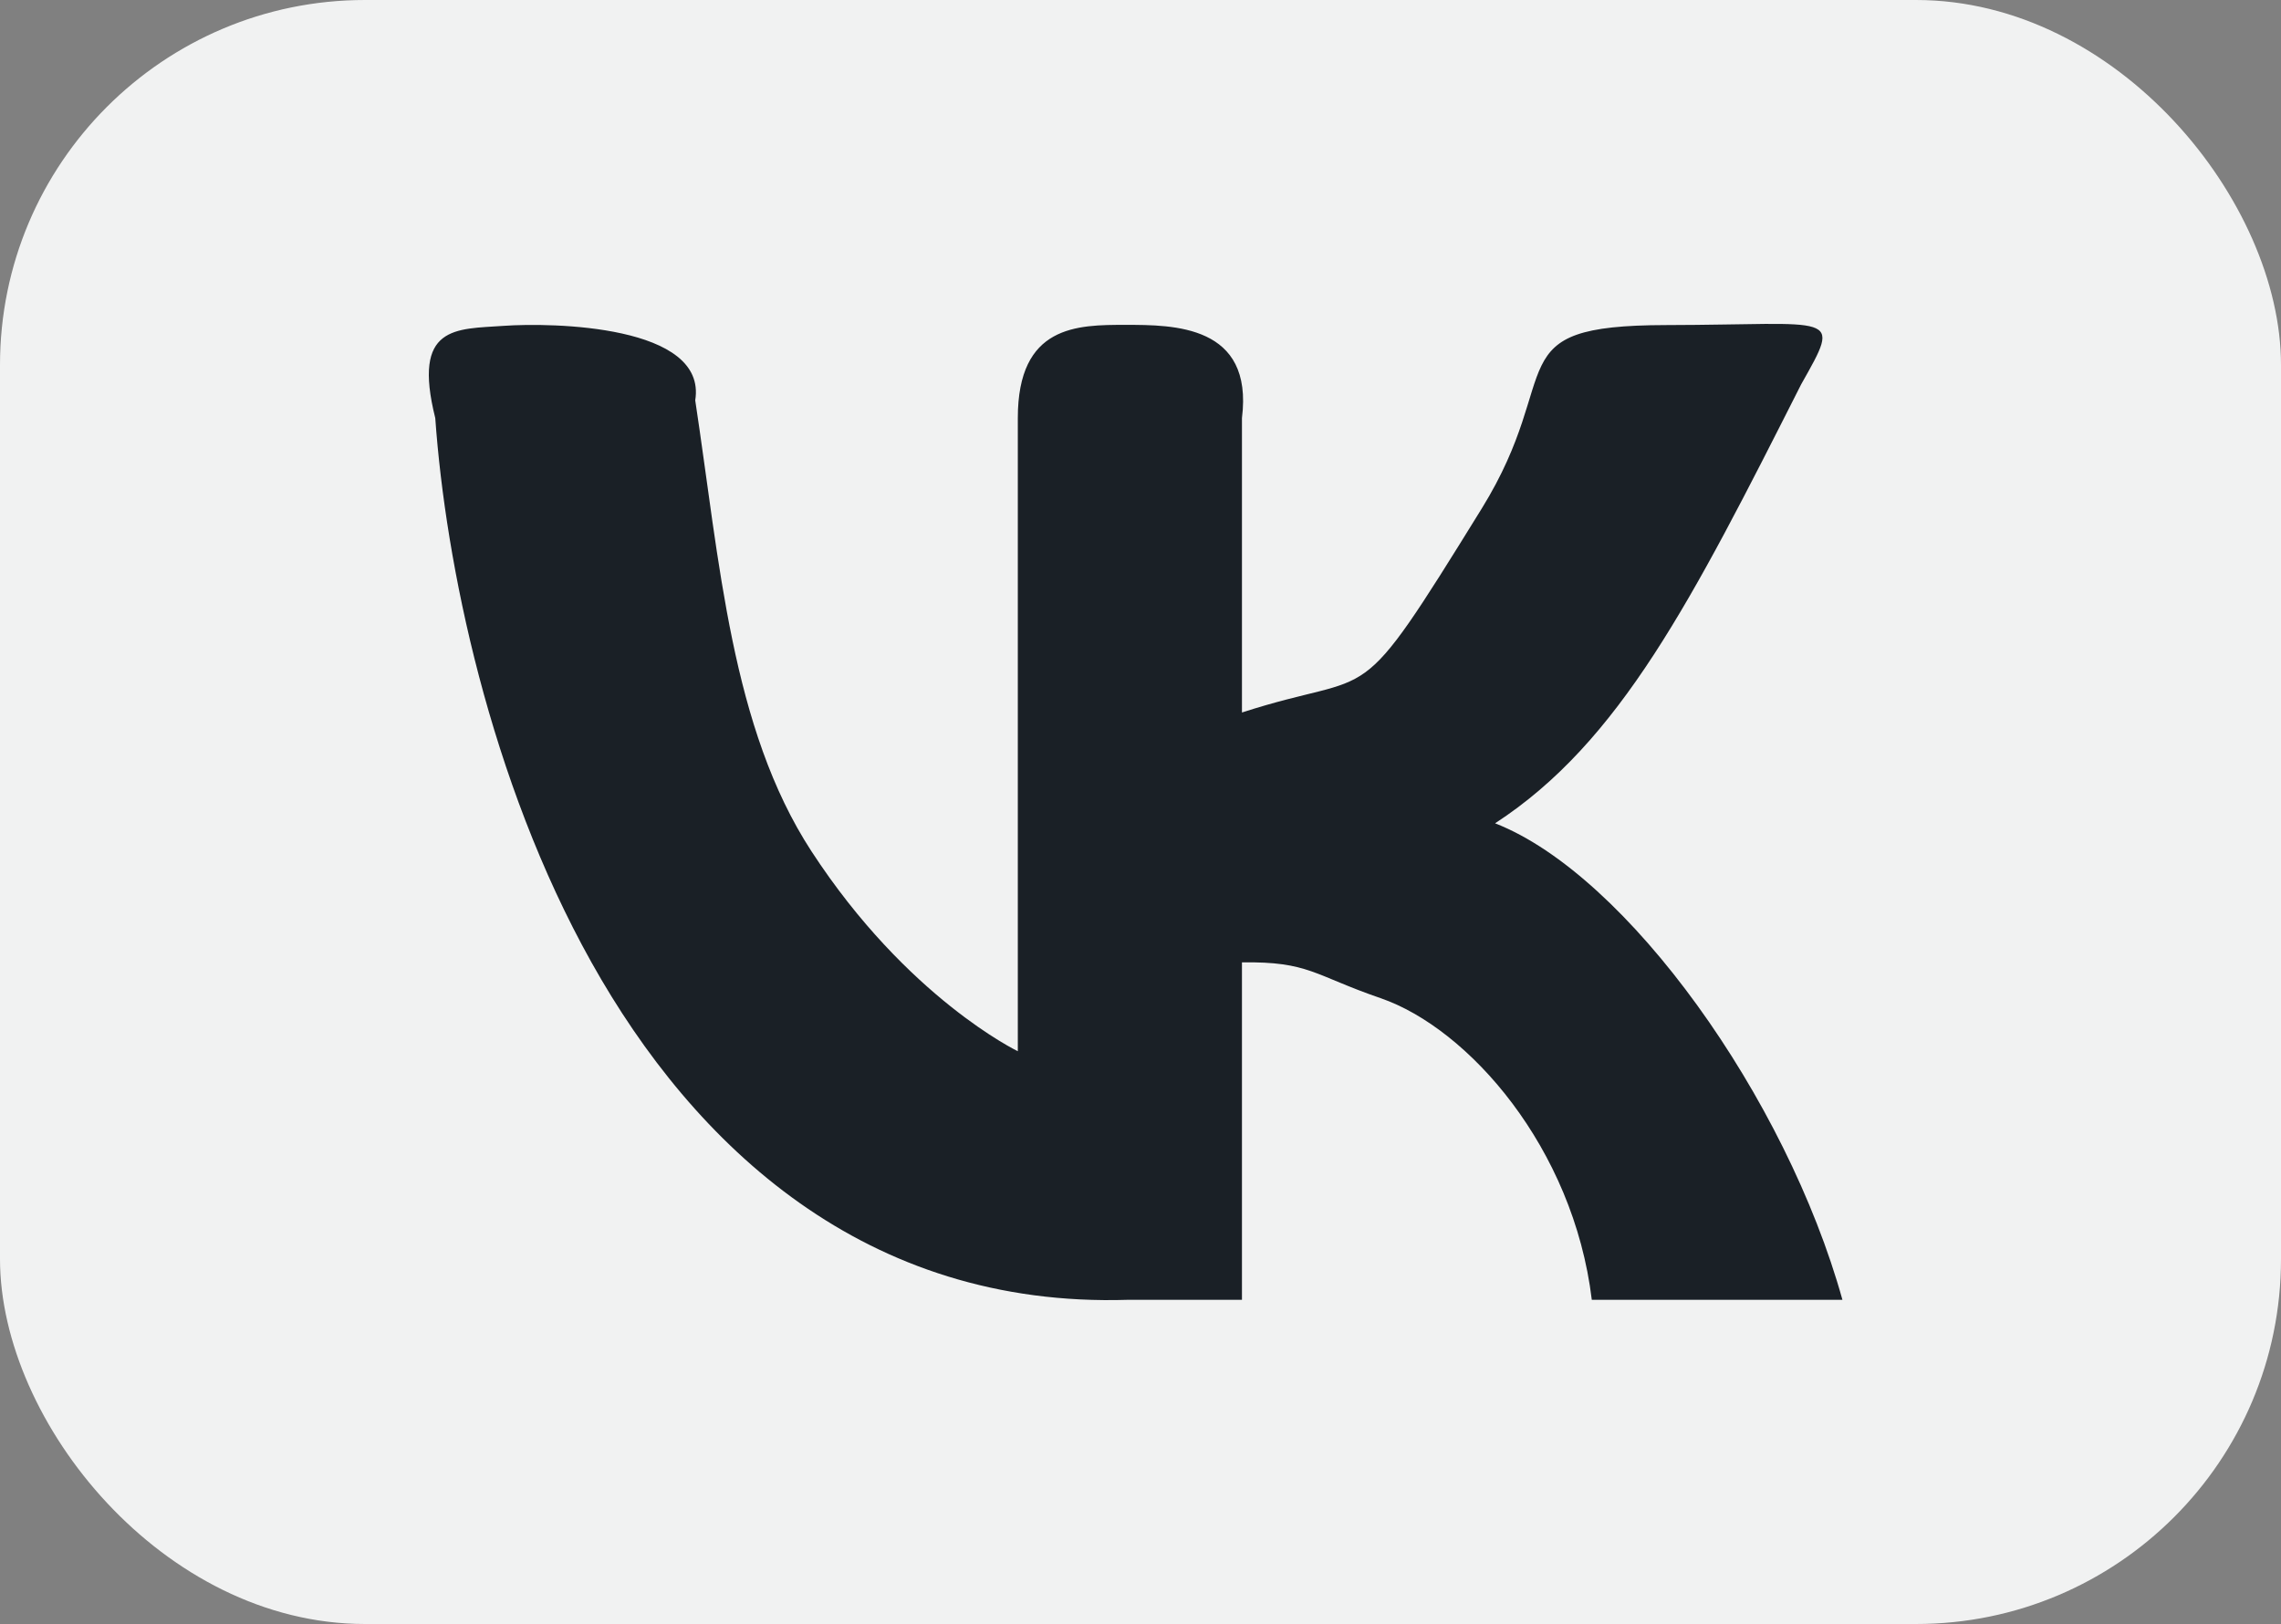
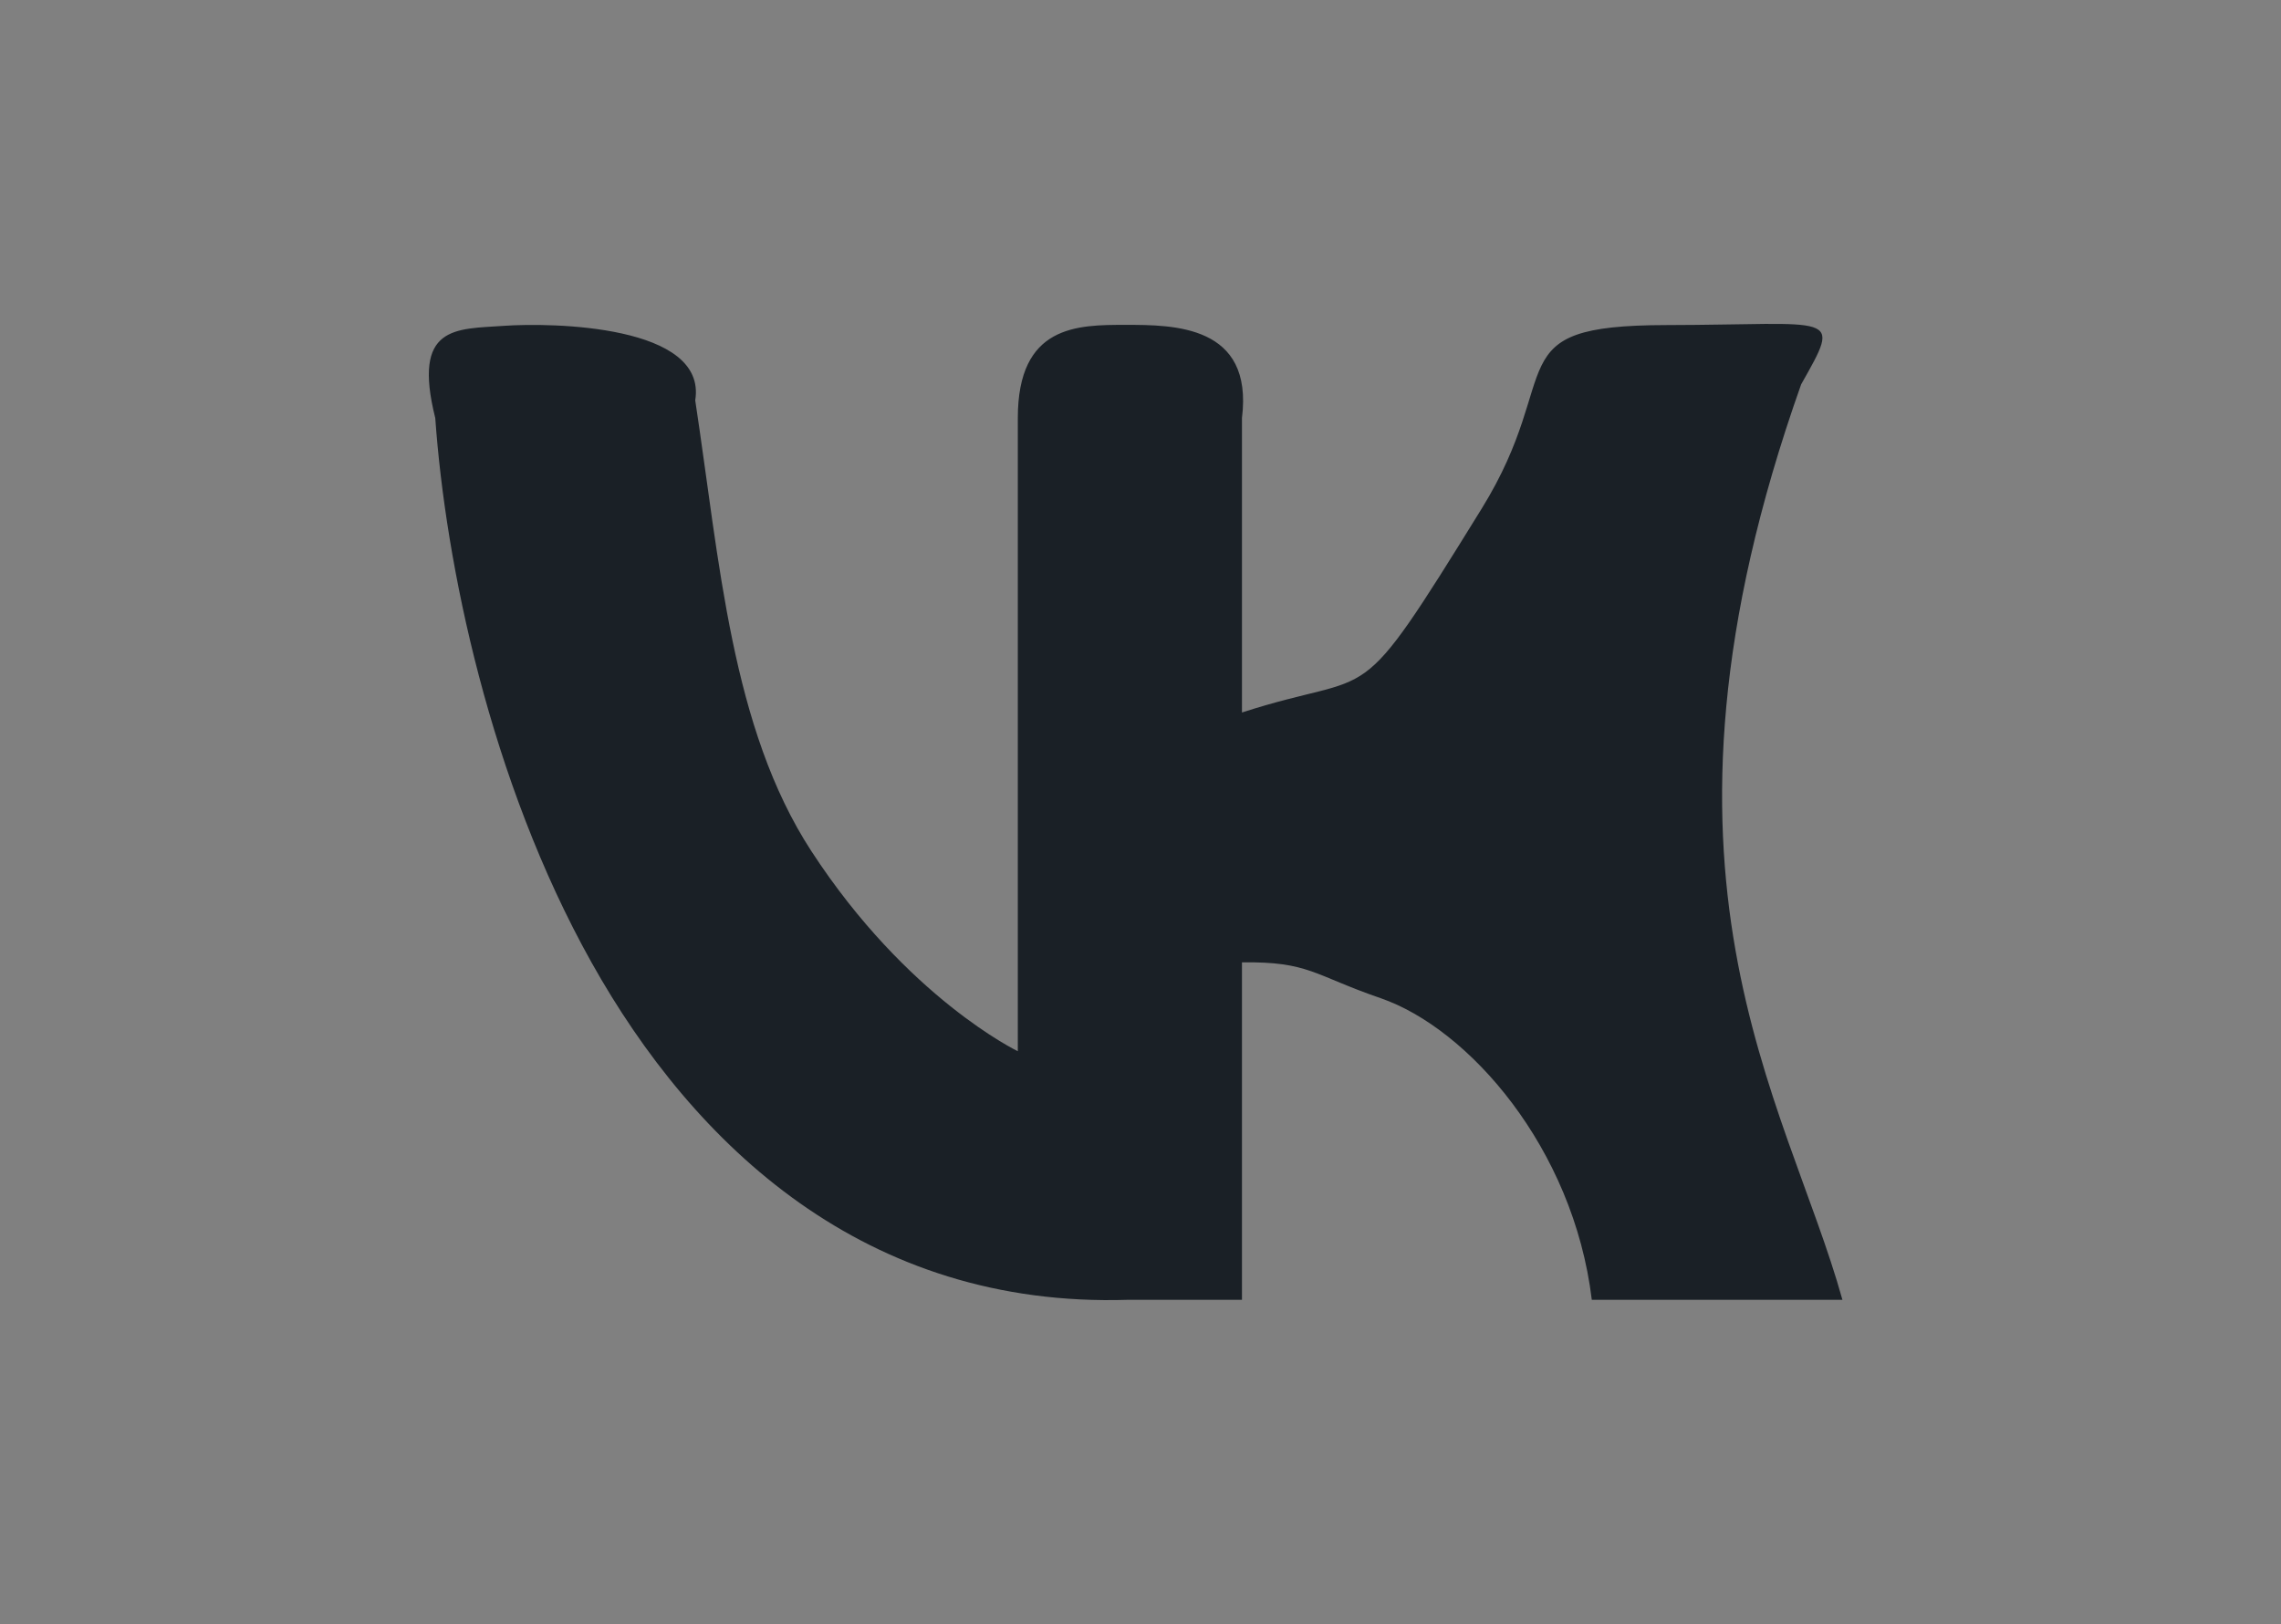
<svg xmlns="http://www.w3.org/2000/svg" width="500" height="356" viewBox="0 0 500 356" fill="none">
  <rect x="0" y="0" width="500" height="356" fill="#808080" stroke="none" />
-   <rect width="500" height="356" rx="80" fill="#F1F2F2" />
-   <path fill-rule="evenodd" clip-rule="evenodd" d="M365.145 71.261C402.566 71.192 403.865 68.213 394.814 84.262C370.812 131.725 355.119 162.64 327.725 180.478C356.691 191.78 391.571 240.772 403.865 284.932C373.939 284.932 414.138 284.932 403.865 284.932C403.865 284.932 422.625 284.932 348.926 284.932C344.906 251.593 321.886 225.435 302.613 218.805C287.944 213.759 286.904 210.751 272.24 210.962V284.932H247.319C189.686 286.772 152.167 251.217 129.651 210.962C107.308 171.015 97.663 123.411 95.411 91.646C90.31 71.213 99.9 72.176 110.409 71.43C120.919 70.685 155.075 71.213 152.396 87.762C157.755 123.096 160.265 159.587 177.87 186.607C198.848 218.805 223.107 230.439 223.107 230.439V168.77V91.646C223.107 71.213 236.174 71.213 246.71 71.213C257.246 71.213 274.795 71.213 272.24 91.646V156.188C302.613 146.353 296.332 157.53 324.806 111.467C343.327 81.505 327.725 71.331 365.145 71.261Z" fill="#1A2026" />
+   <path fill-rule="evenodd" clip-rule="evenodd" d="M365.145 71.261C402.566 71.192 403.865 68.213 394.814 84.262C356.691 191.78 391.571 240.772 403.865 284.932C373.939 284.932 414.138 284.932 403.865 284.932C403.865 284.932 422.625 284.932 348.926 284.932C344.906 251.593 321.886 225.435 302.613 218.805C287.944 213.759 286.904 210.751 272.24 210.962V284.932H247.319C189.686 286.772 152.167 251.217 129.651 210.962C107.308 171.015 97.663 123.411 95.411 91.646C90.31 71.213 99.9 72.176 110.409 71.43C120.919 70.685 155.075 71.213 152.396 87.762C157.755 123.096 160.265 159.587 177.87 186.607C198.848 218.805 223.107 230.439 223.107 230.439V168.77V91.646C223.107 71.213 236.174 71.213 246.71 71.213C257.246 71.213 274.795 71.213 272.24 91.646V156.188C302.613 146.353 296.332 157.53 324.806 111.467C343.327 81.505 327.725 71.331 365.145 71.261Z" fill="#1A2026" />
</svg>